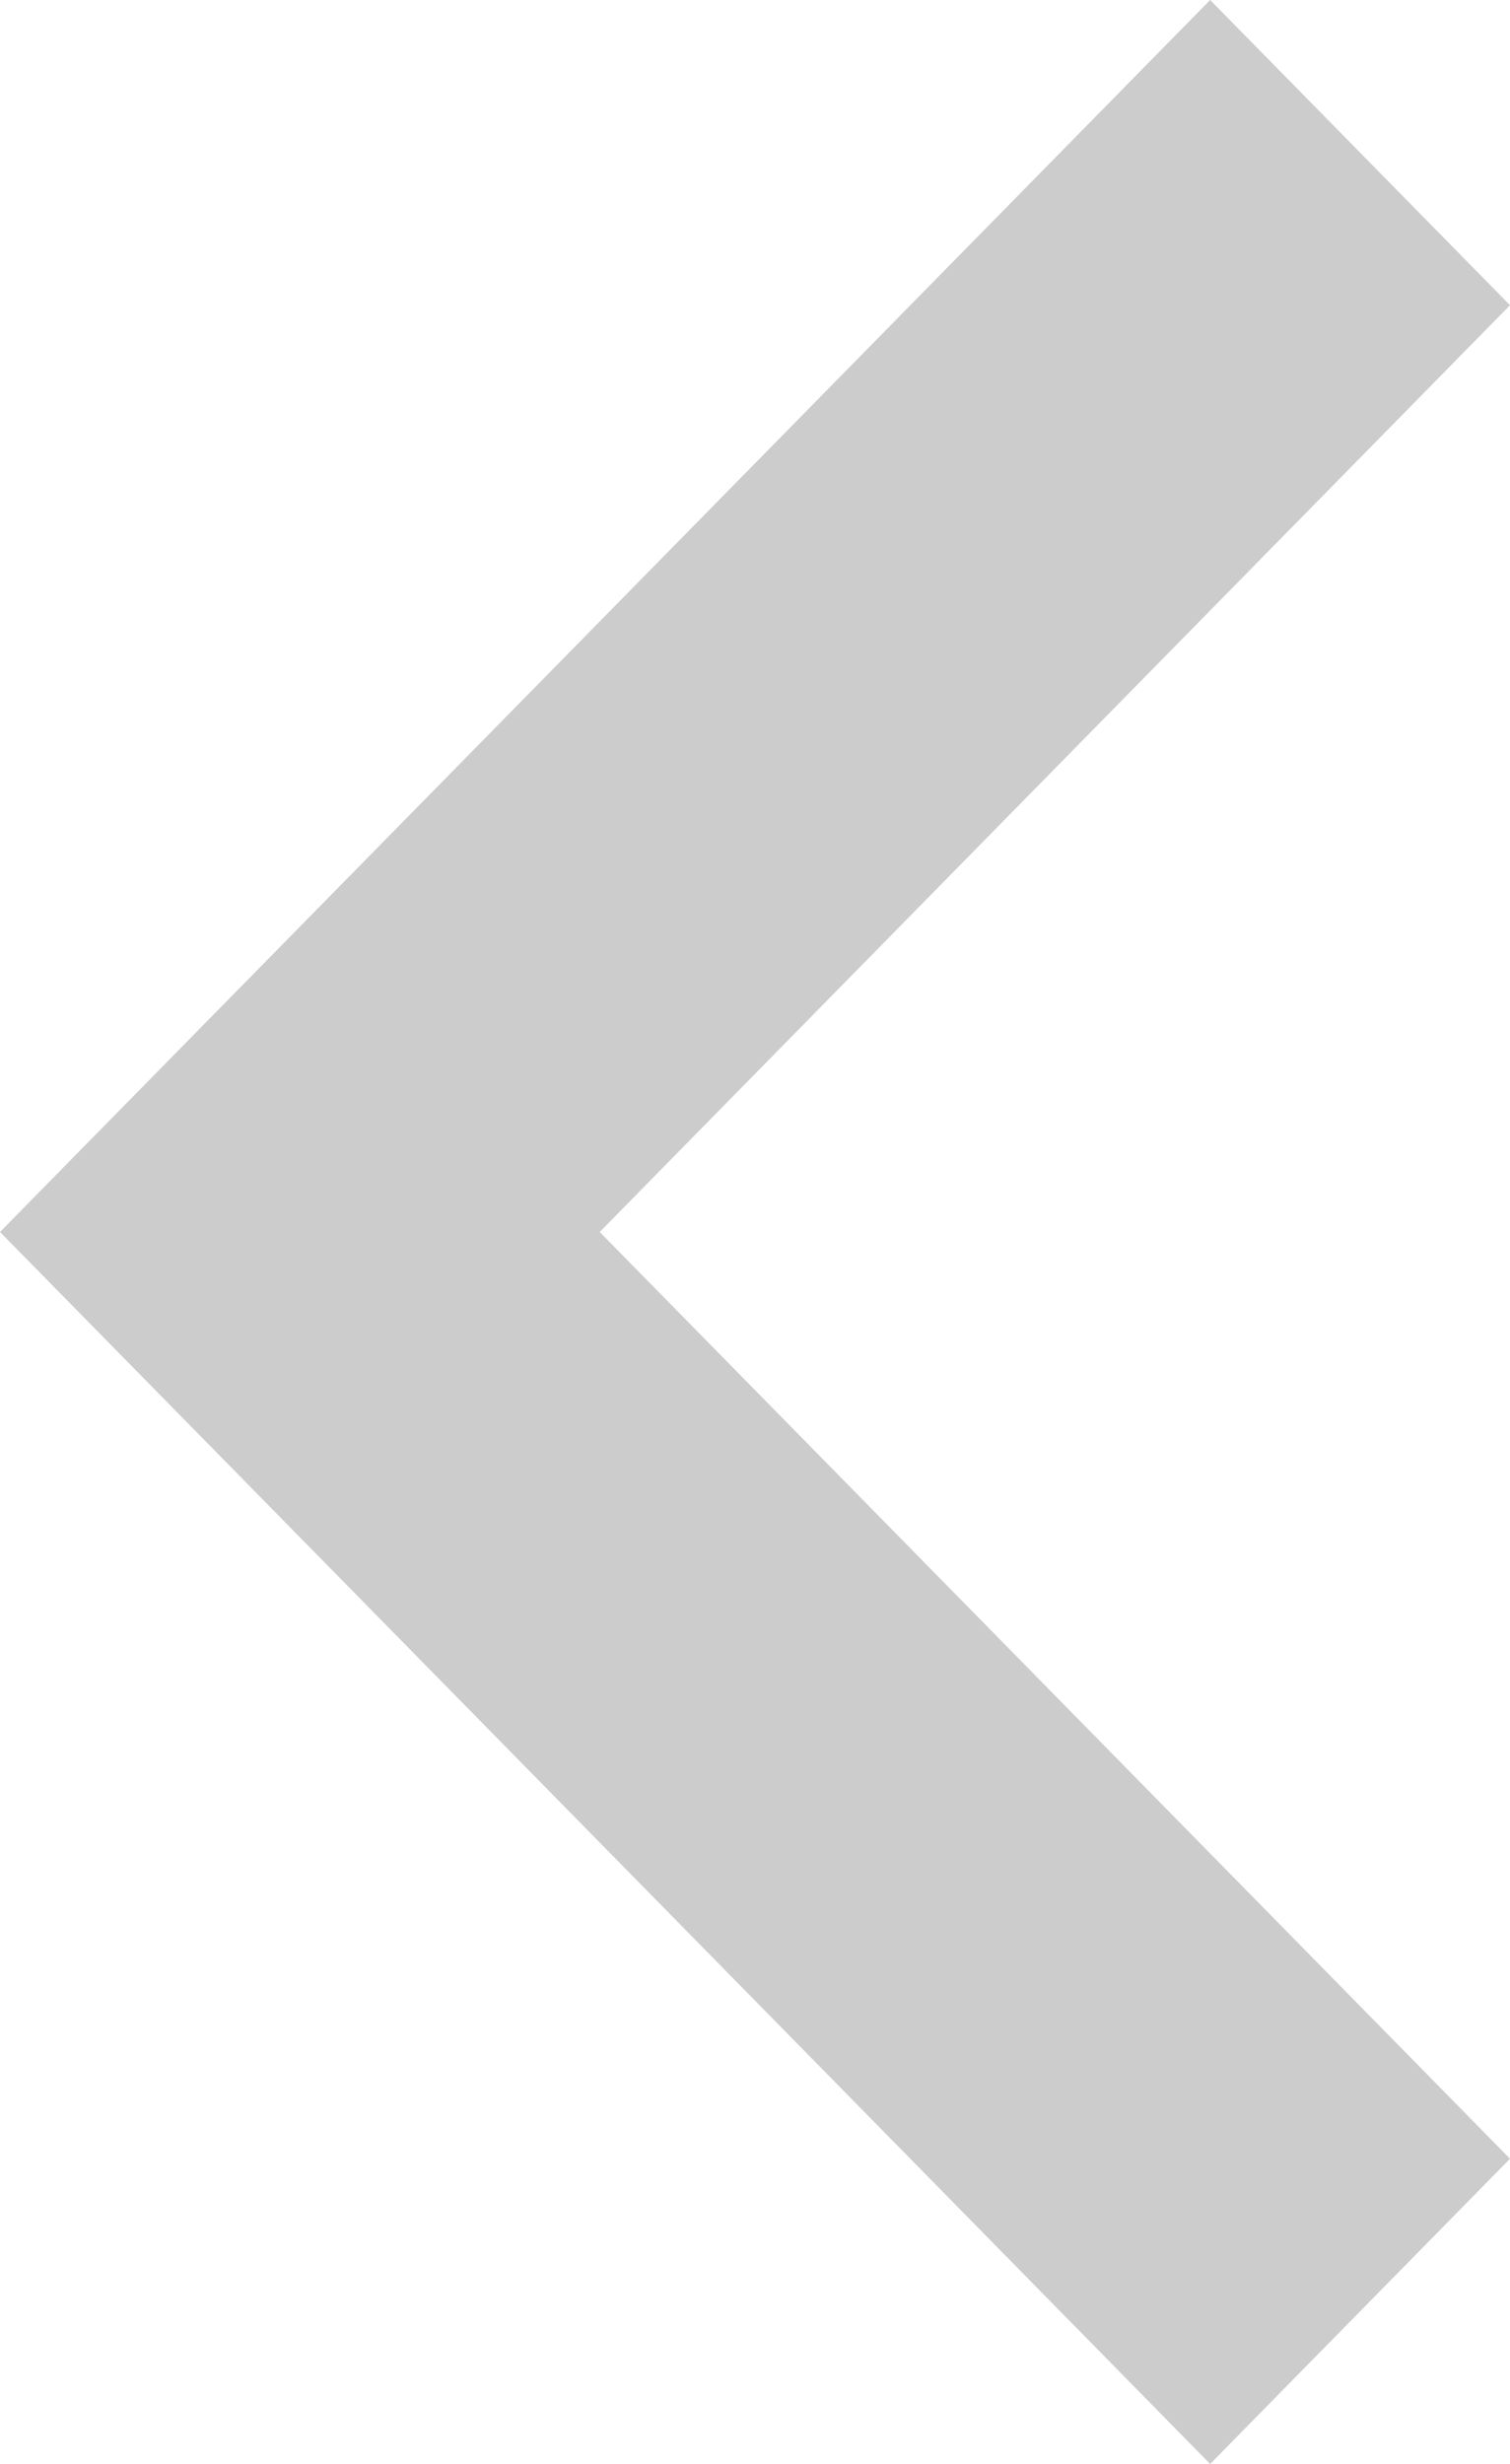
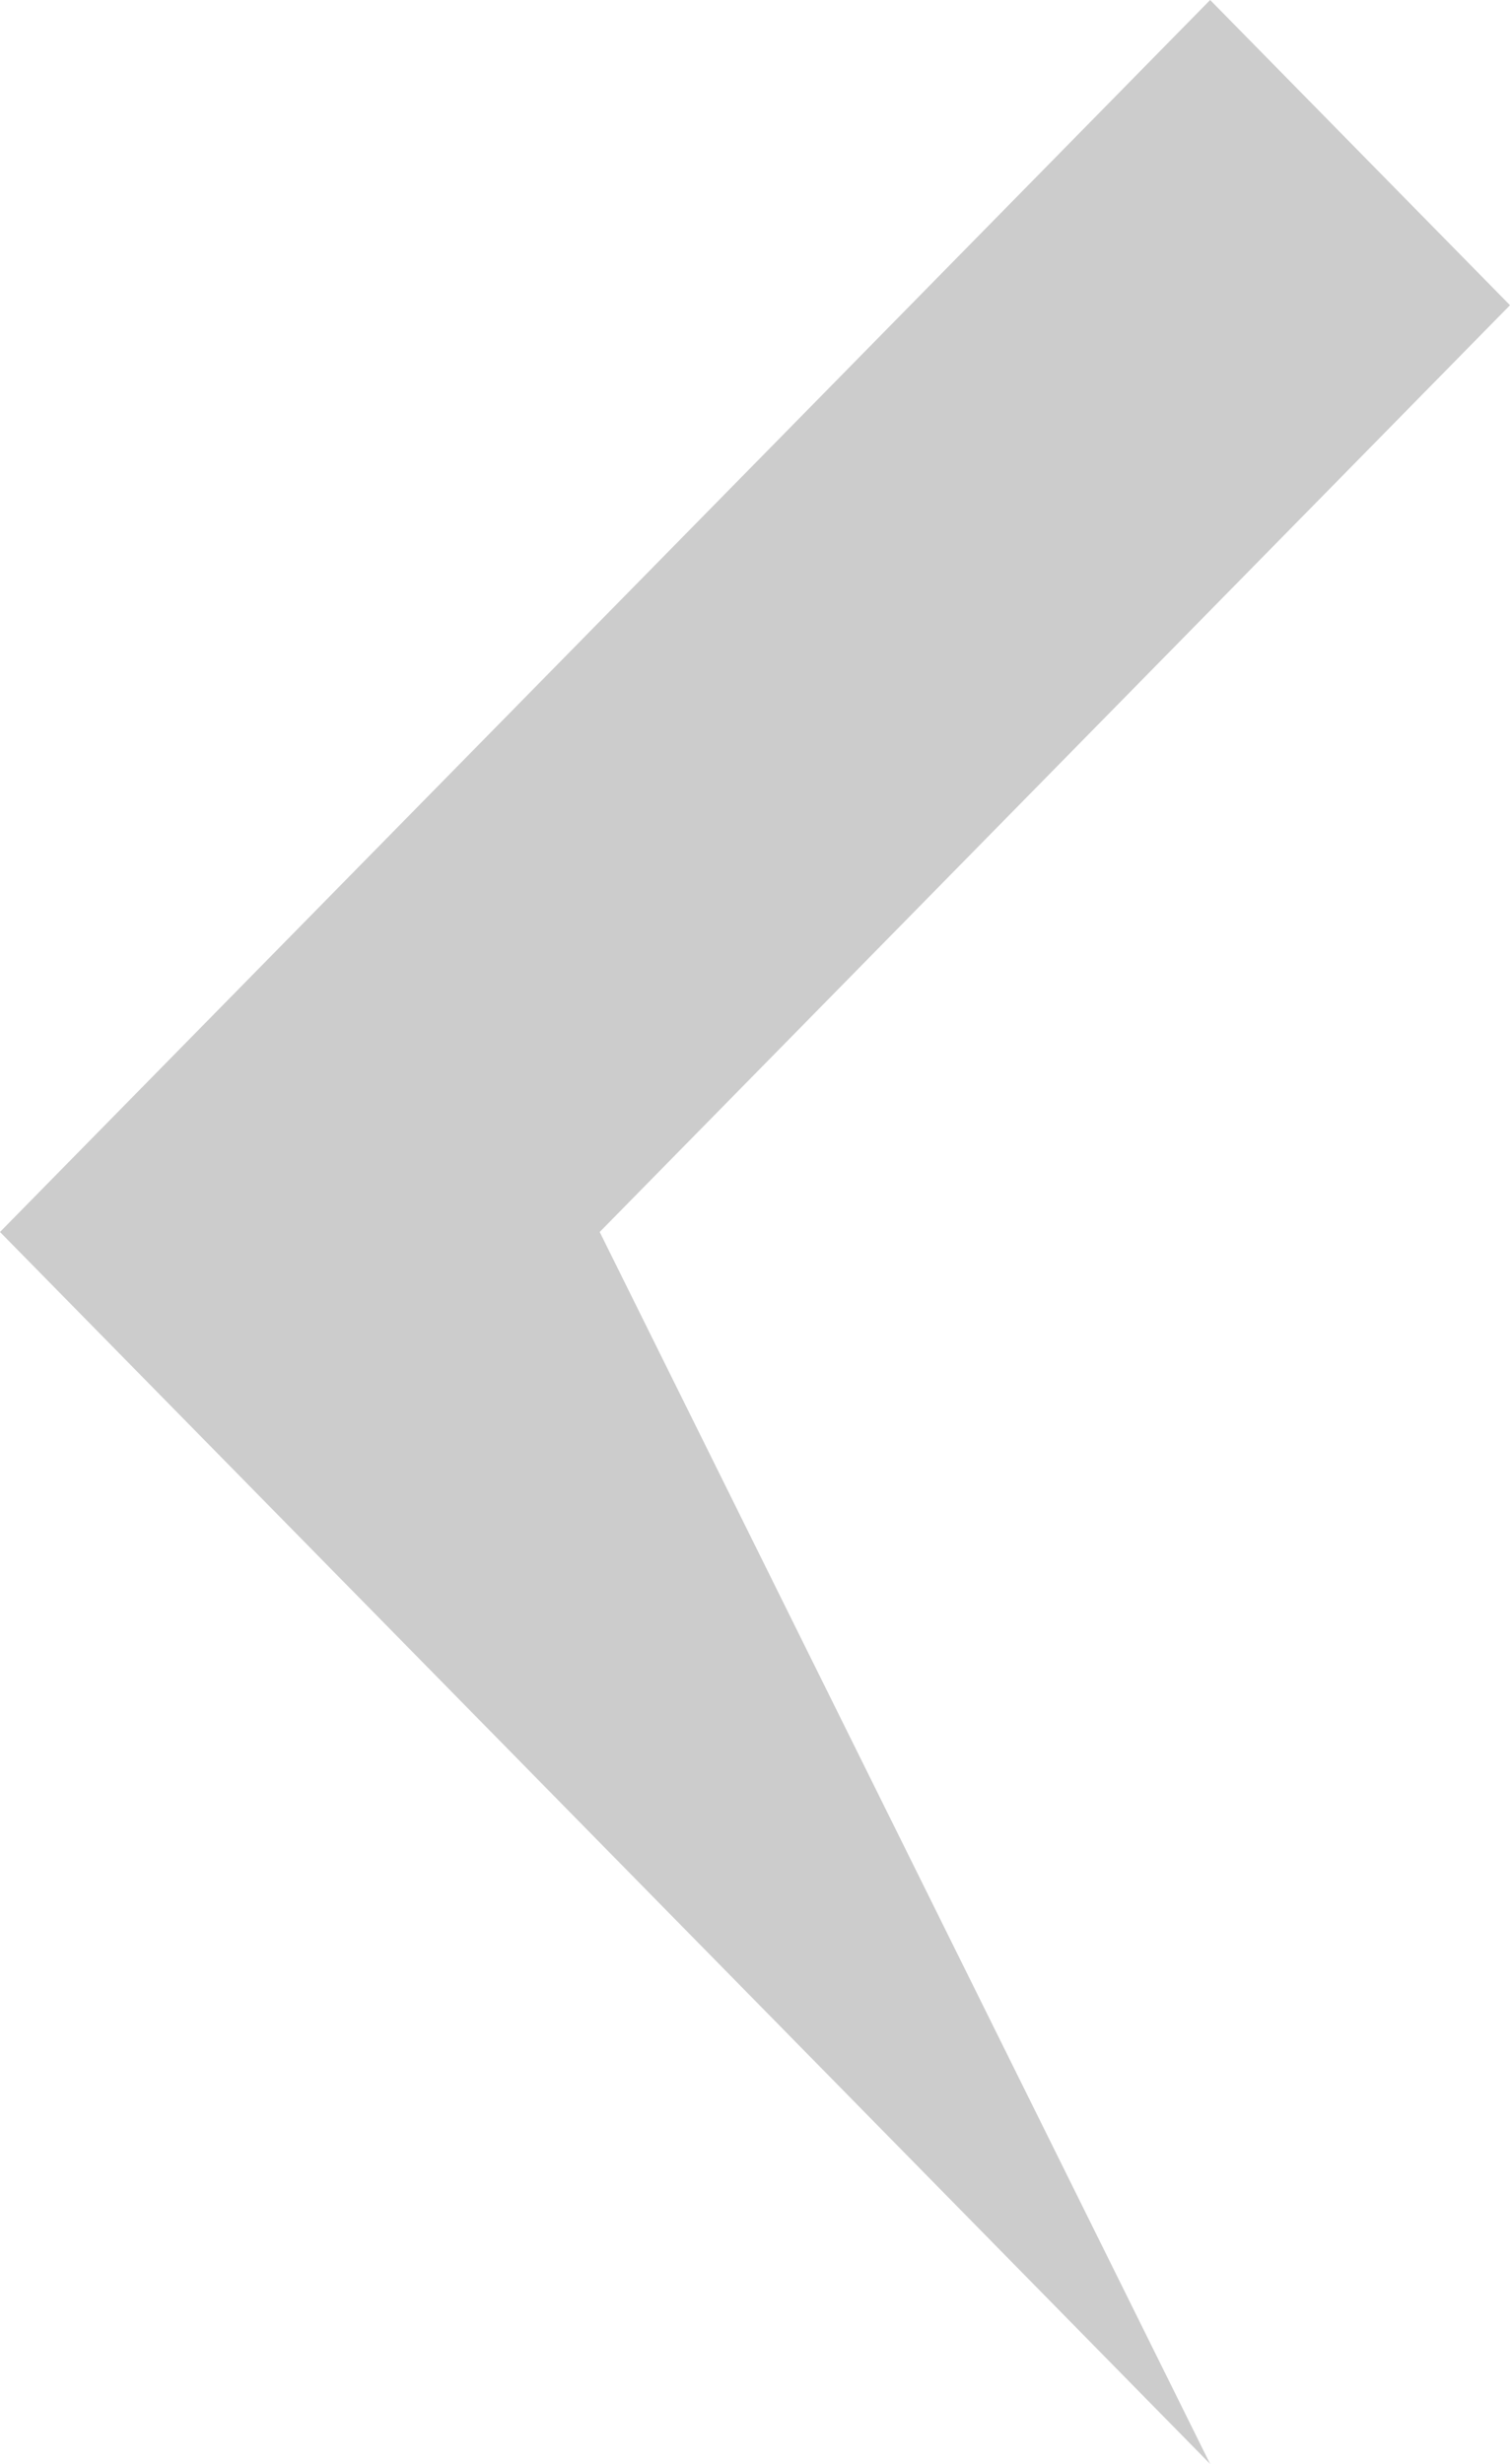
<svg xmlns="http://www.w3.org/2000/svg" width="19" height="31" viewBox="0 0 19 31" fill="#ccc">
-   <path d="M15.227 6.13113e-07L2.08322e-06 15.5L15.227 31L19 27.16L7.546 15.5L19 3.84L15.227 6.13113e-07Z" />
+   <path d="M15.227 6.13113e-07L2.08322e-06 15.5L15.227 31L7.546 15.5L19 3.84L15.227 6.13113e-07Z" />
</svg>